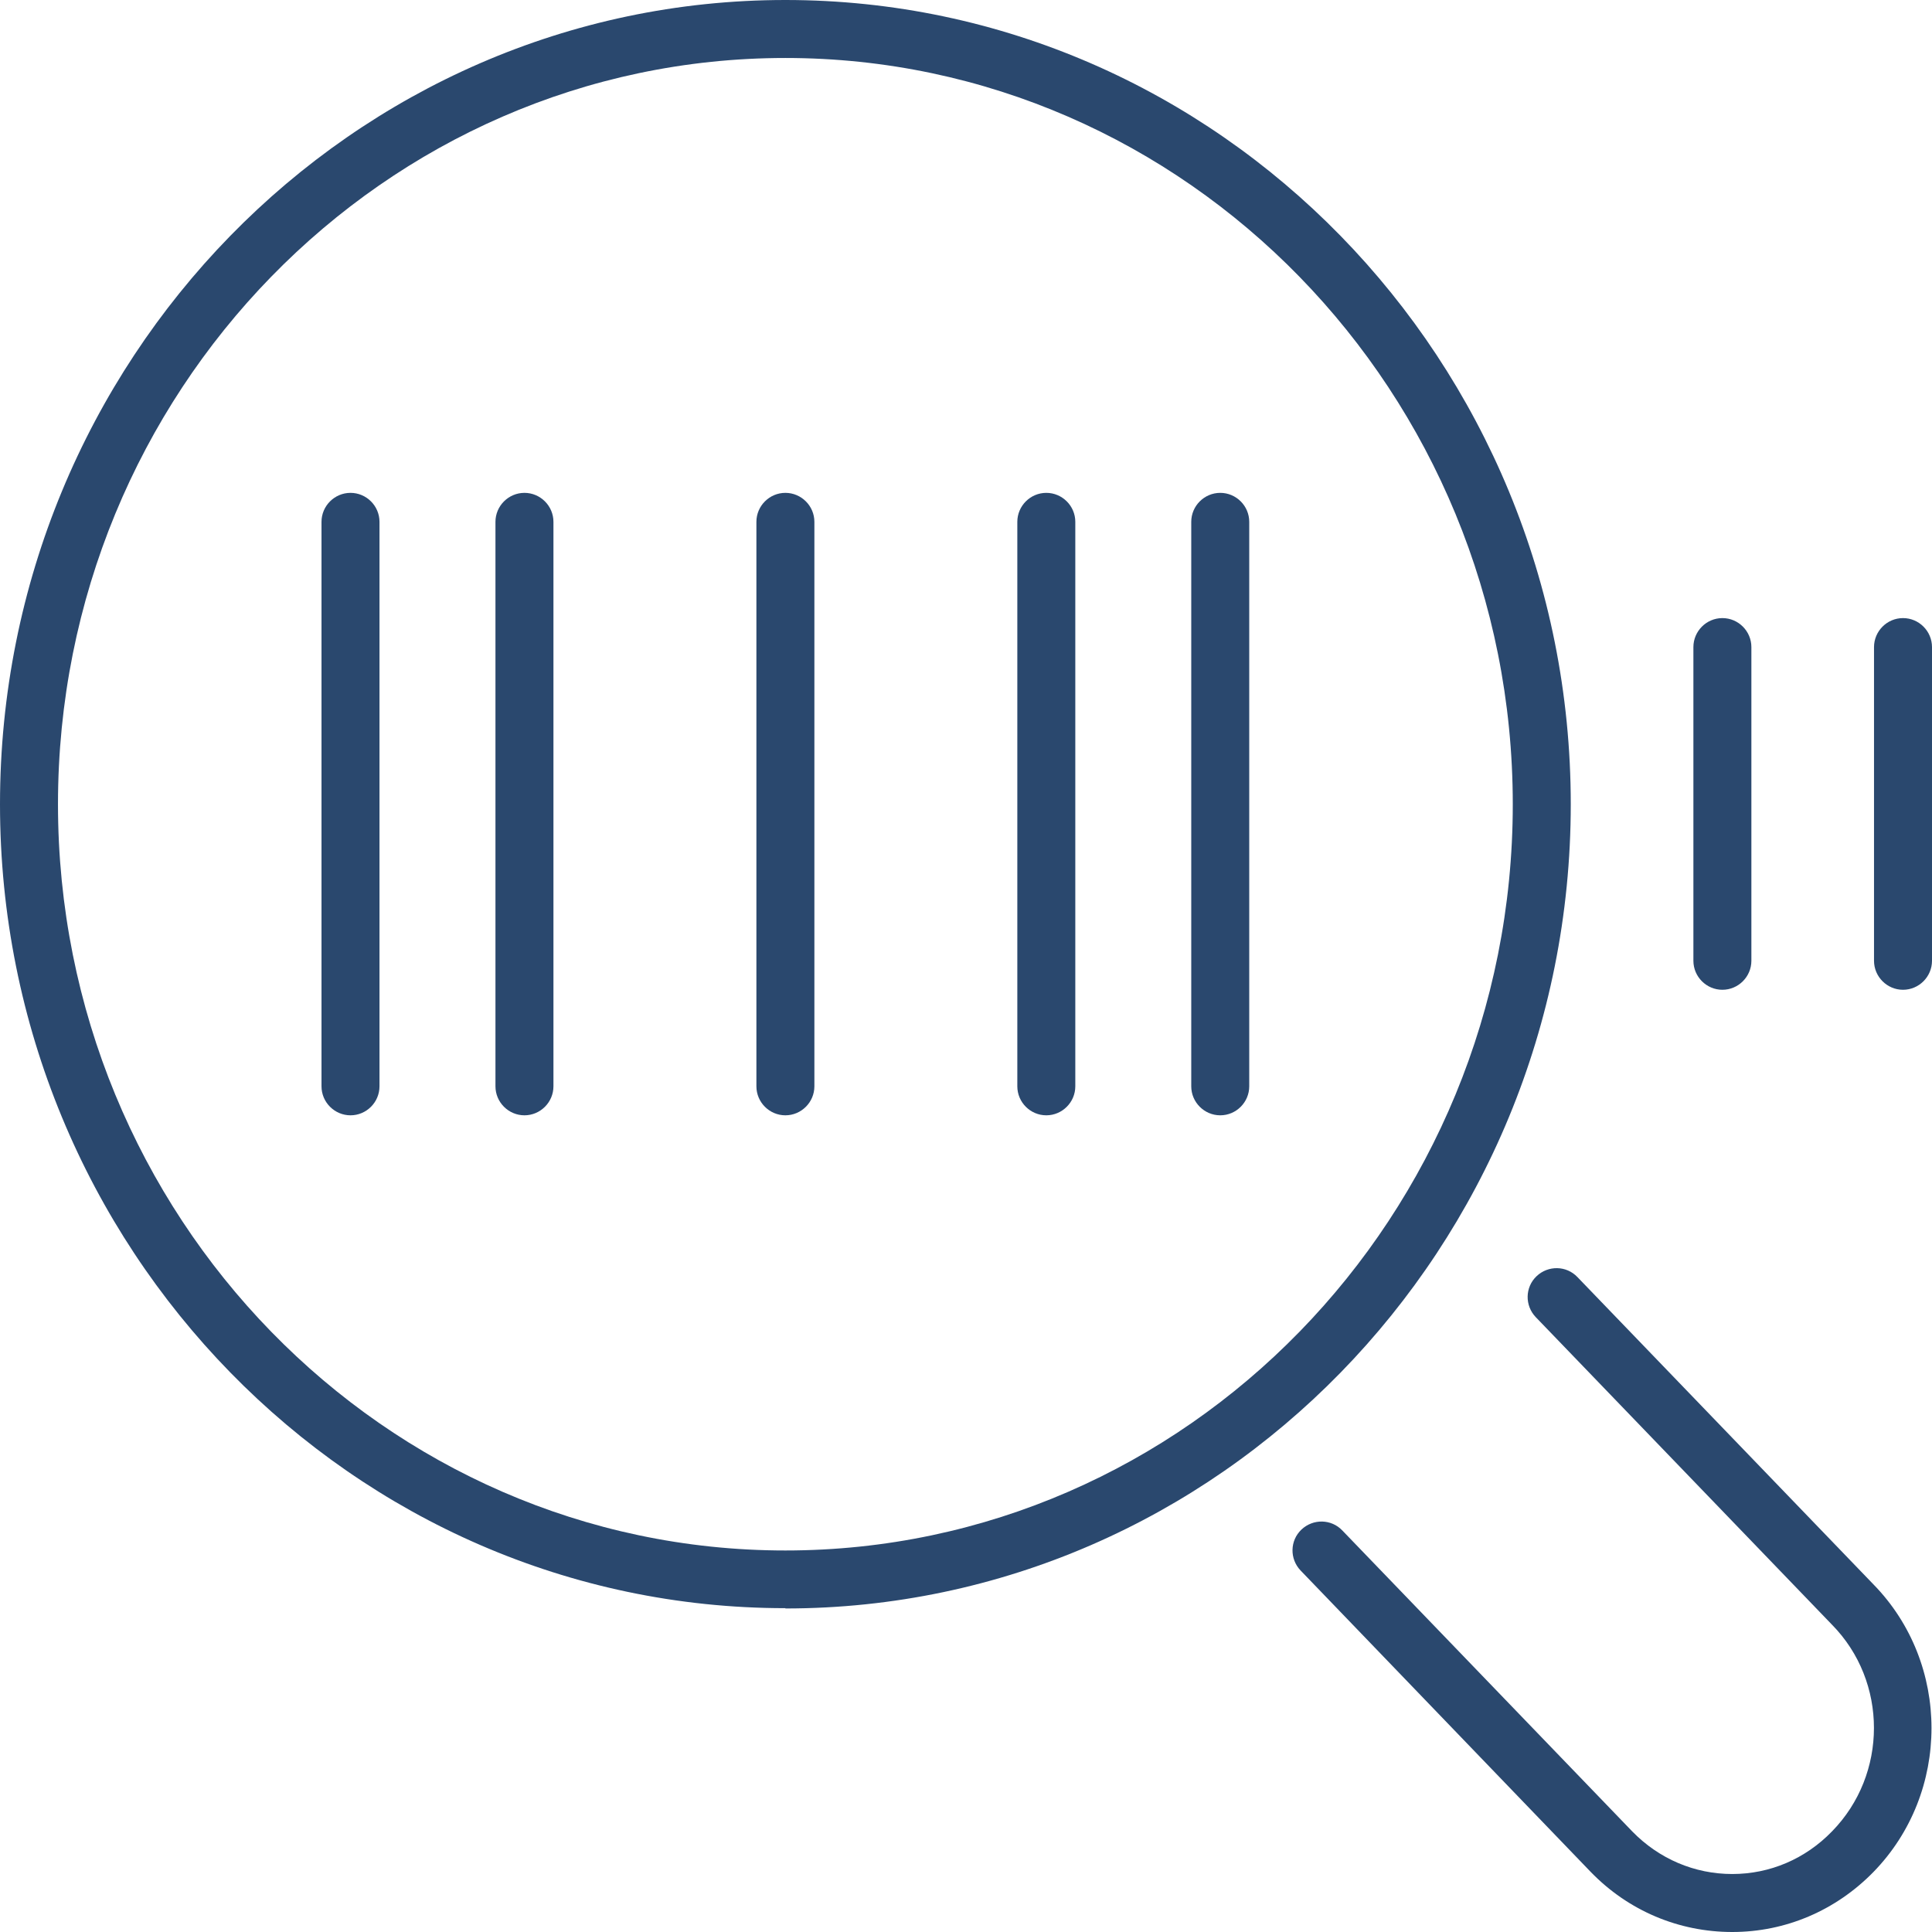
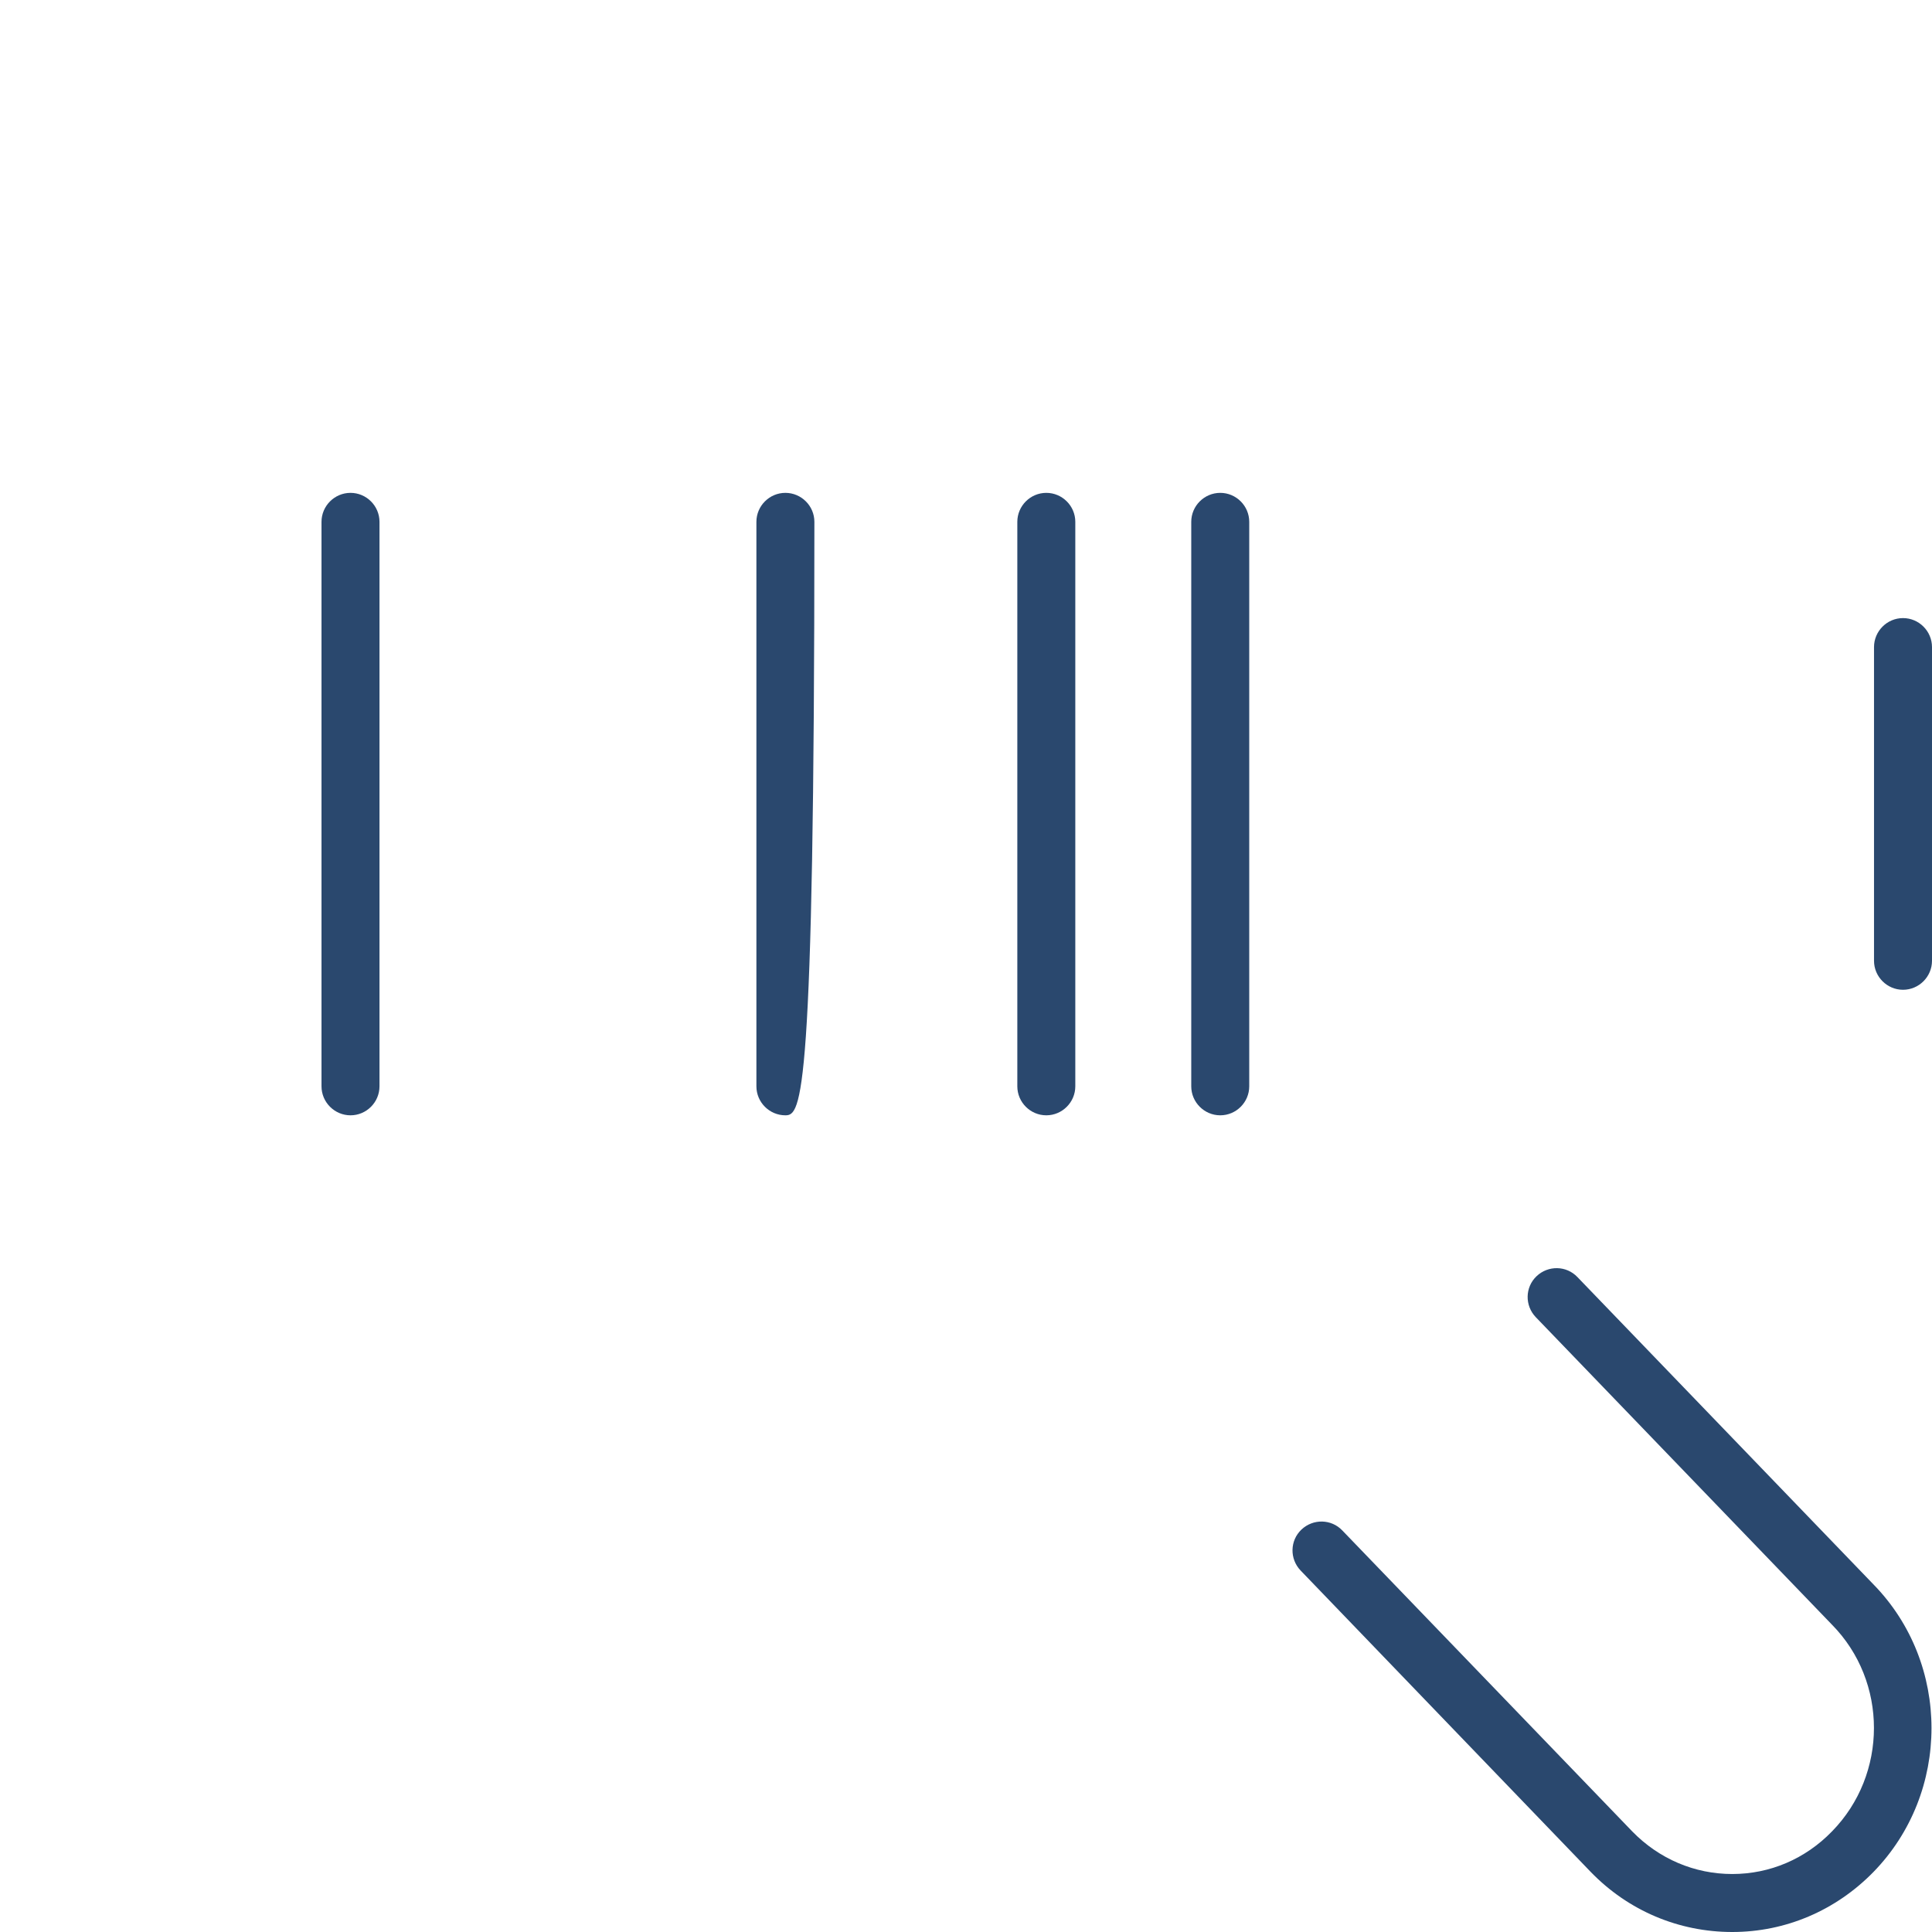
<svg xmlns="http://www.w3.org/2000/svg" width="78" height="78" viewBox="0 0 78 78" fill="none">
  <path d="M76.829 39.96C76.186 39.96 75.659 39.433 75.659 38.789V26.125C75.659 25.481 76.186 24.954 76.829 24.954C77.473 24.954 78 25.481 78 26.125V38.789C78 39.433 77.473 39.96 76.829 39.96Z" fill="#2A486E" />
-   <path d="M69.537 39.96C68.894 39.96 68.367 39.433 68.367 38.789V26.125C68.367 25.481 68.894 24.954 69.537 24.954C70.181 24.954 70.708 25.481 70.708 26.125V38.789C70.708 39.433 70.181 39.96 69.537 39.96Z" fill="#2A486E" />
  <path d="M49.265 45.028C48.621 45.028 48.094 44.501 48.094 43.857V21.068C48.094 20.425 48.621 19.898 49.265 19.898C49.909 19.898 50.435 20.425 50.435 21.068V43.857C50.435 44.501 49.909 45.028 49.265 45.028Z" fill="#2A486E" />
  <path d="M42.242 45.028C41.598 45.028 41.072 44.501 41.072 43.857V21.068C41.072 20.425 41.598 19.898 42.242 19.898C42.886 19.898 43.413 20.425 43.413 21.068V43.857C43.413 44.501 42.886 45.028 42.242 45.028Z" fill="#2A486E" />
-   <path d="M31.708 45.028C31.064 45.028 30.538 44.501 30.538 43.857V21.068C30.538 20.425 31.064 19.898 31.708 19.898C32.352 19.898 32.879 20.425 32.879 21.068V43.857C32.879 44.501 32.352 45.028 31.708 45.028Z" fill="#2A486E" />
+   <path d="M31.708 45.028C31.064 45.028 30.538 44.501 30.538 43.857V21.068C30.538 20.425 31.064 19.898 31.708 19.898C32.352 19.898 32.879 20.425 32.879 21.068C32.879 44.501 32.352 45.028 31.708 45.028Z" fill="#2A486E" />
  <path d="M14.151 45.028C13.507 45.028 12.98 44.501 12.98 43.857V21.068C12.98 20.425 13.507 19.898 14.151 19.898C14.795 19.898 15.321 20.425 15.321 21.068V43.857C15.321 44.501 14.795 45.028 14.151 45.028Z" fill="#2A486E" />
-   <path d="M21.174 45.028C20.53 45.028 20.003 44.501 20.003 43.857V21.068C20.003 20.425 20.53 19.898 21.174 19.898C21.817 19.898 22.344 20.425 22.344 21.068V43.857C22.344 44.501 21.817 45.028 21.174 45.028Z" fill="#2A486E" />
  <path d="M69.936 78C67.782 78 65.745 77.146 64.224 75.577L52.507 63.404C52.062 62.936 52.074 62.199 52.542 61.754C53.011 61.309 53.748 61.321 54.193 61.789L65.909 73.95C66.986 75.05 68.414 75.659 69.936 75.659C71.457 75.659 72.885 75.05 73.962 73.939C76.221 71.633 76.221 67.887 73.962 65.593L62 53.174C61.555 52.706 61.567 51.969 62.035 51.524C62.503 51.079 63.24 51.091 63.685 51.559L75.636 63.966C78.761 67.162 78.761 72.37 75.636 75.577C74.114 77.134 72.089 78 69.936 78Z" fill="#2A486E" />
-   <path d="M31.708 64.926C14.221 64.926 0 50.365 0 32.469C0 14.572 14.221 0 31.708 0C49.195 0 63.416 14.561 63.416 32.469C63.416 50.377 49.195 64.938 31.708 64.938V64.926ZM31.708 2.341C15.509 2.341 2.341 15.848 2.341 32.469C2.341 49.089 15.509 62.597 31.708 62.597C47.907 62.597 61.075 49.089 61.075 32.469C61.075 15.848 47.896 2.341 31.708 2.341Z" fill="#2A486E" />
</svg>